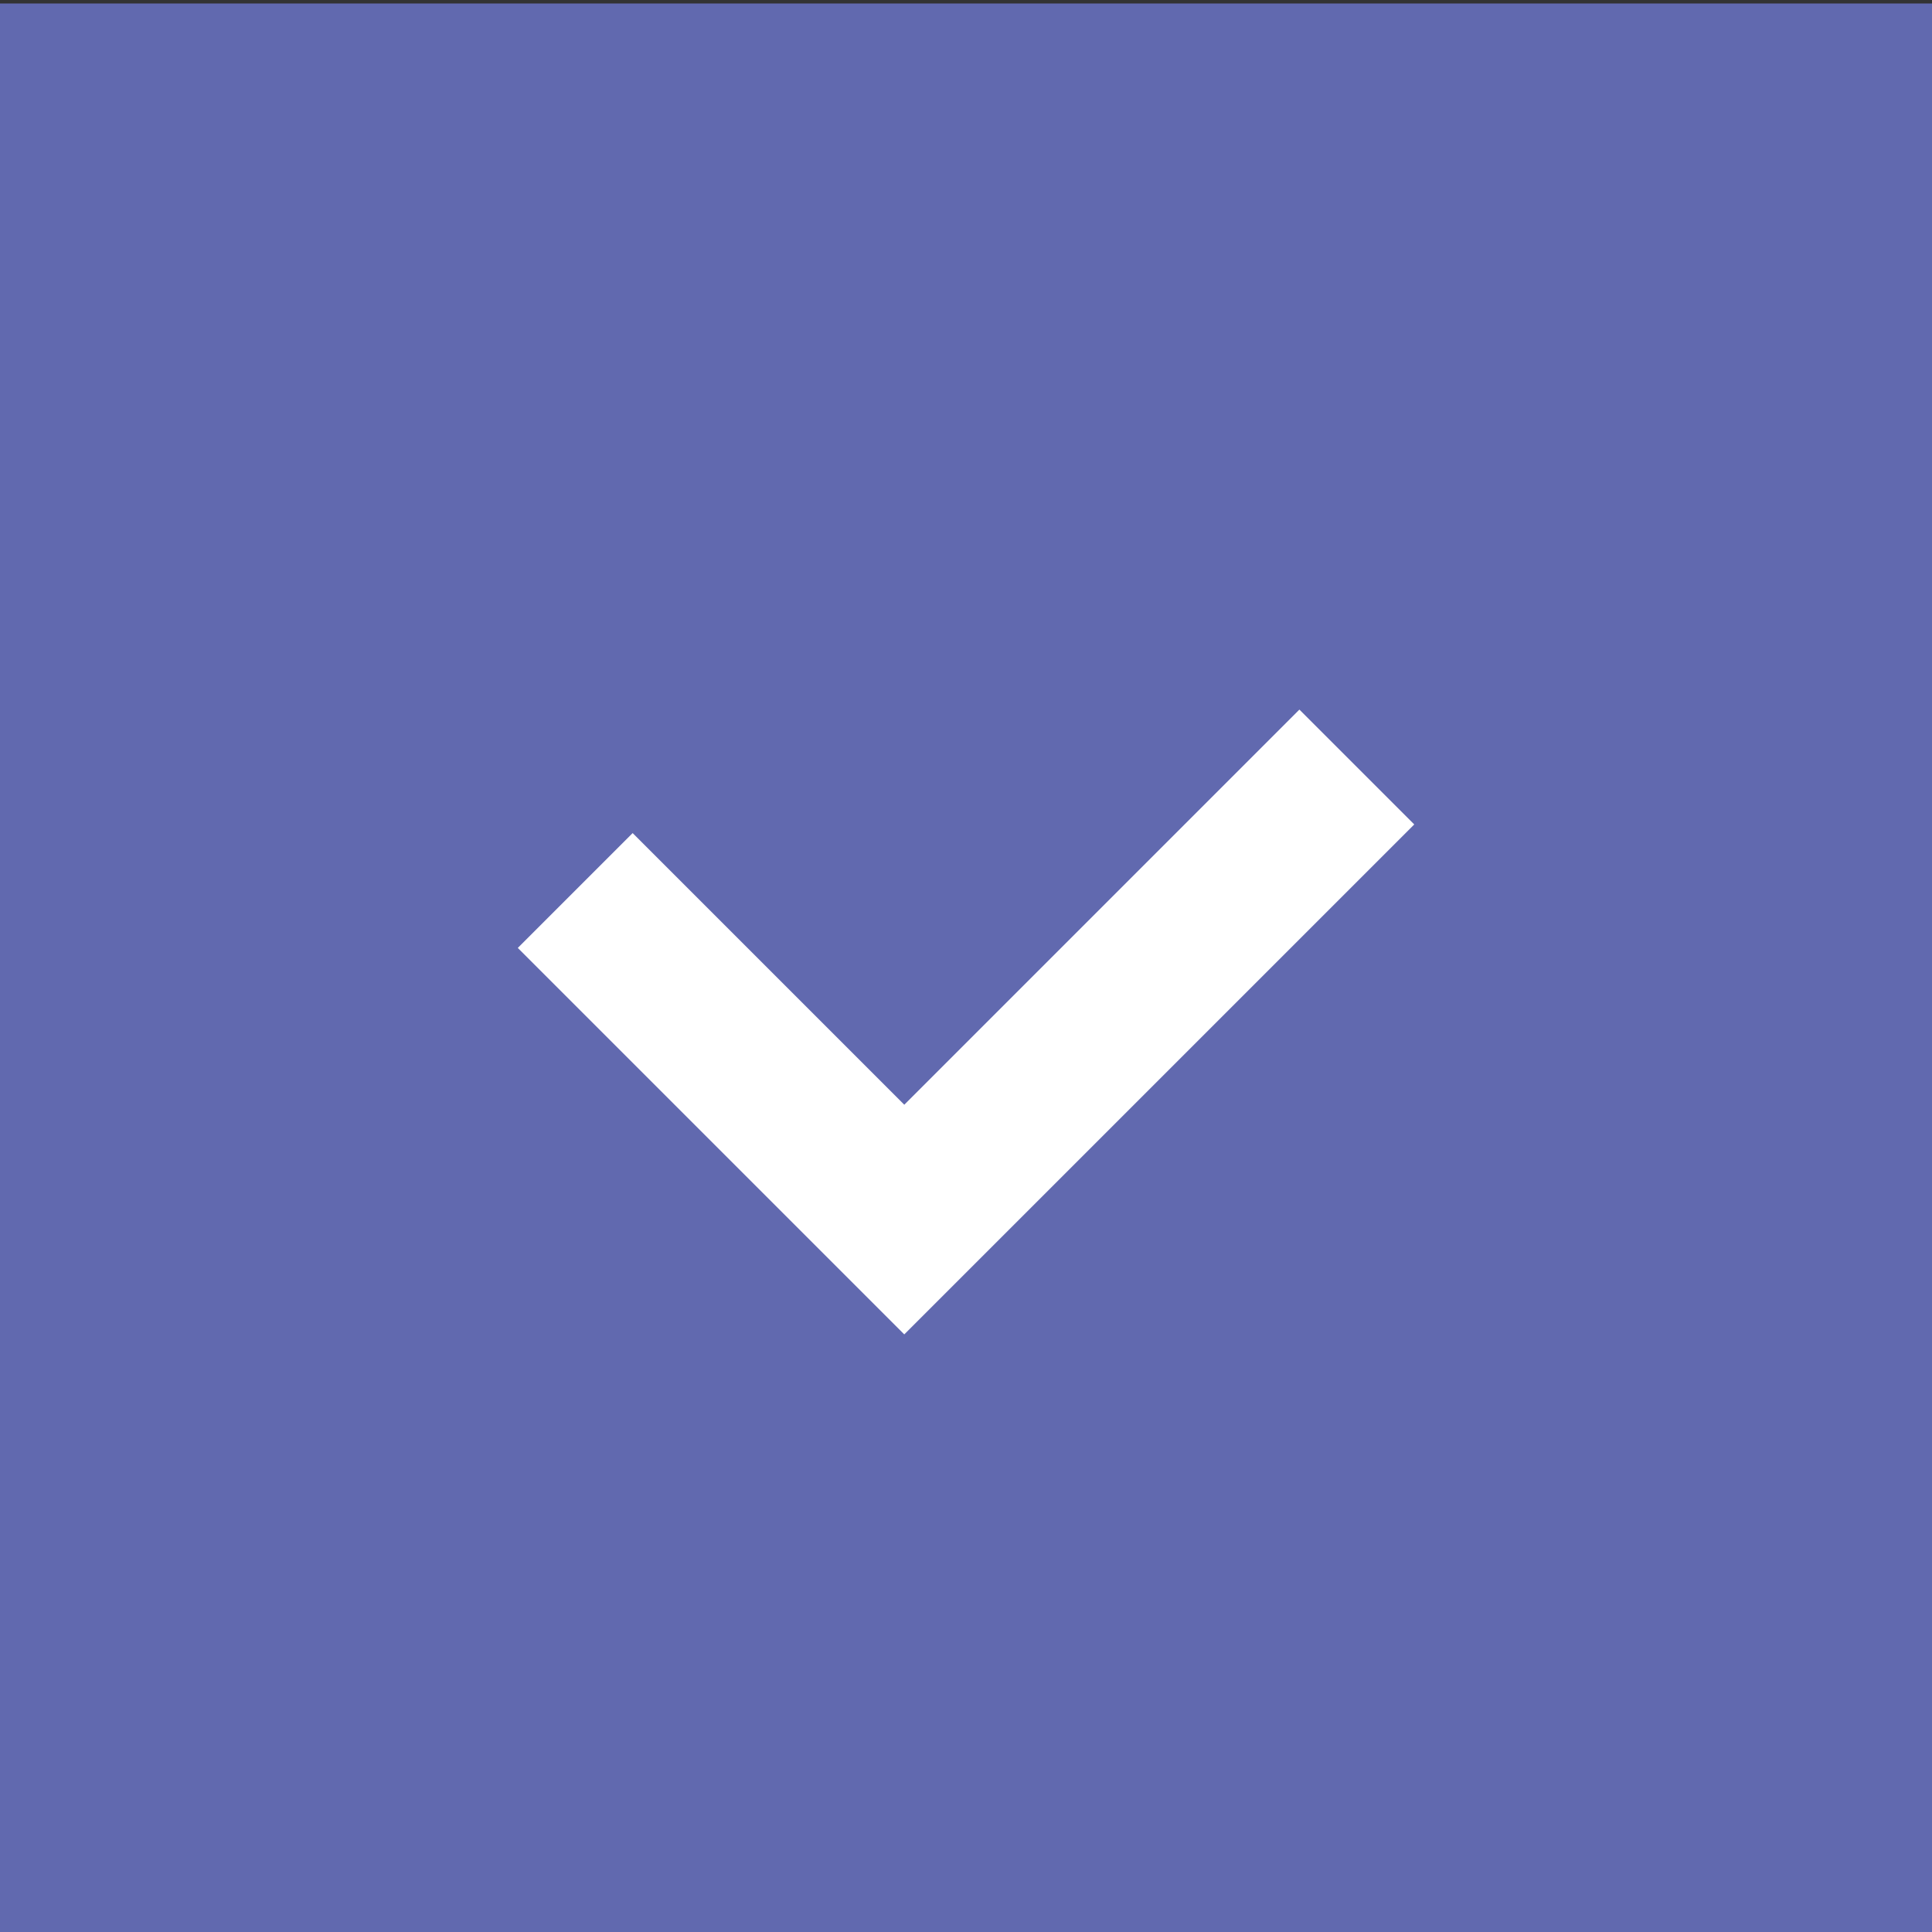
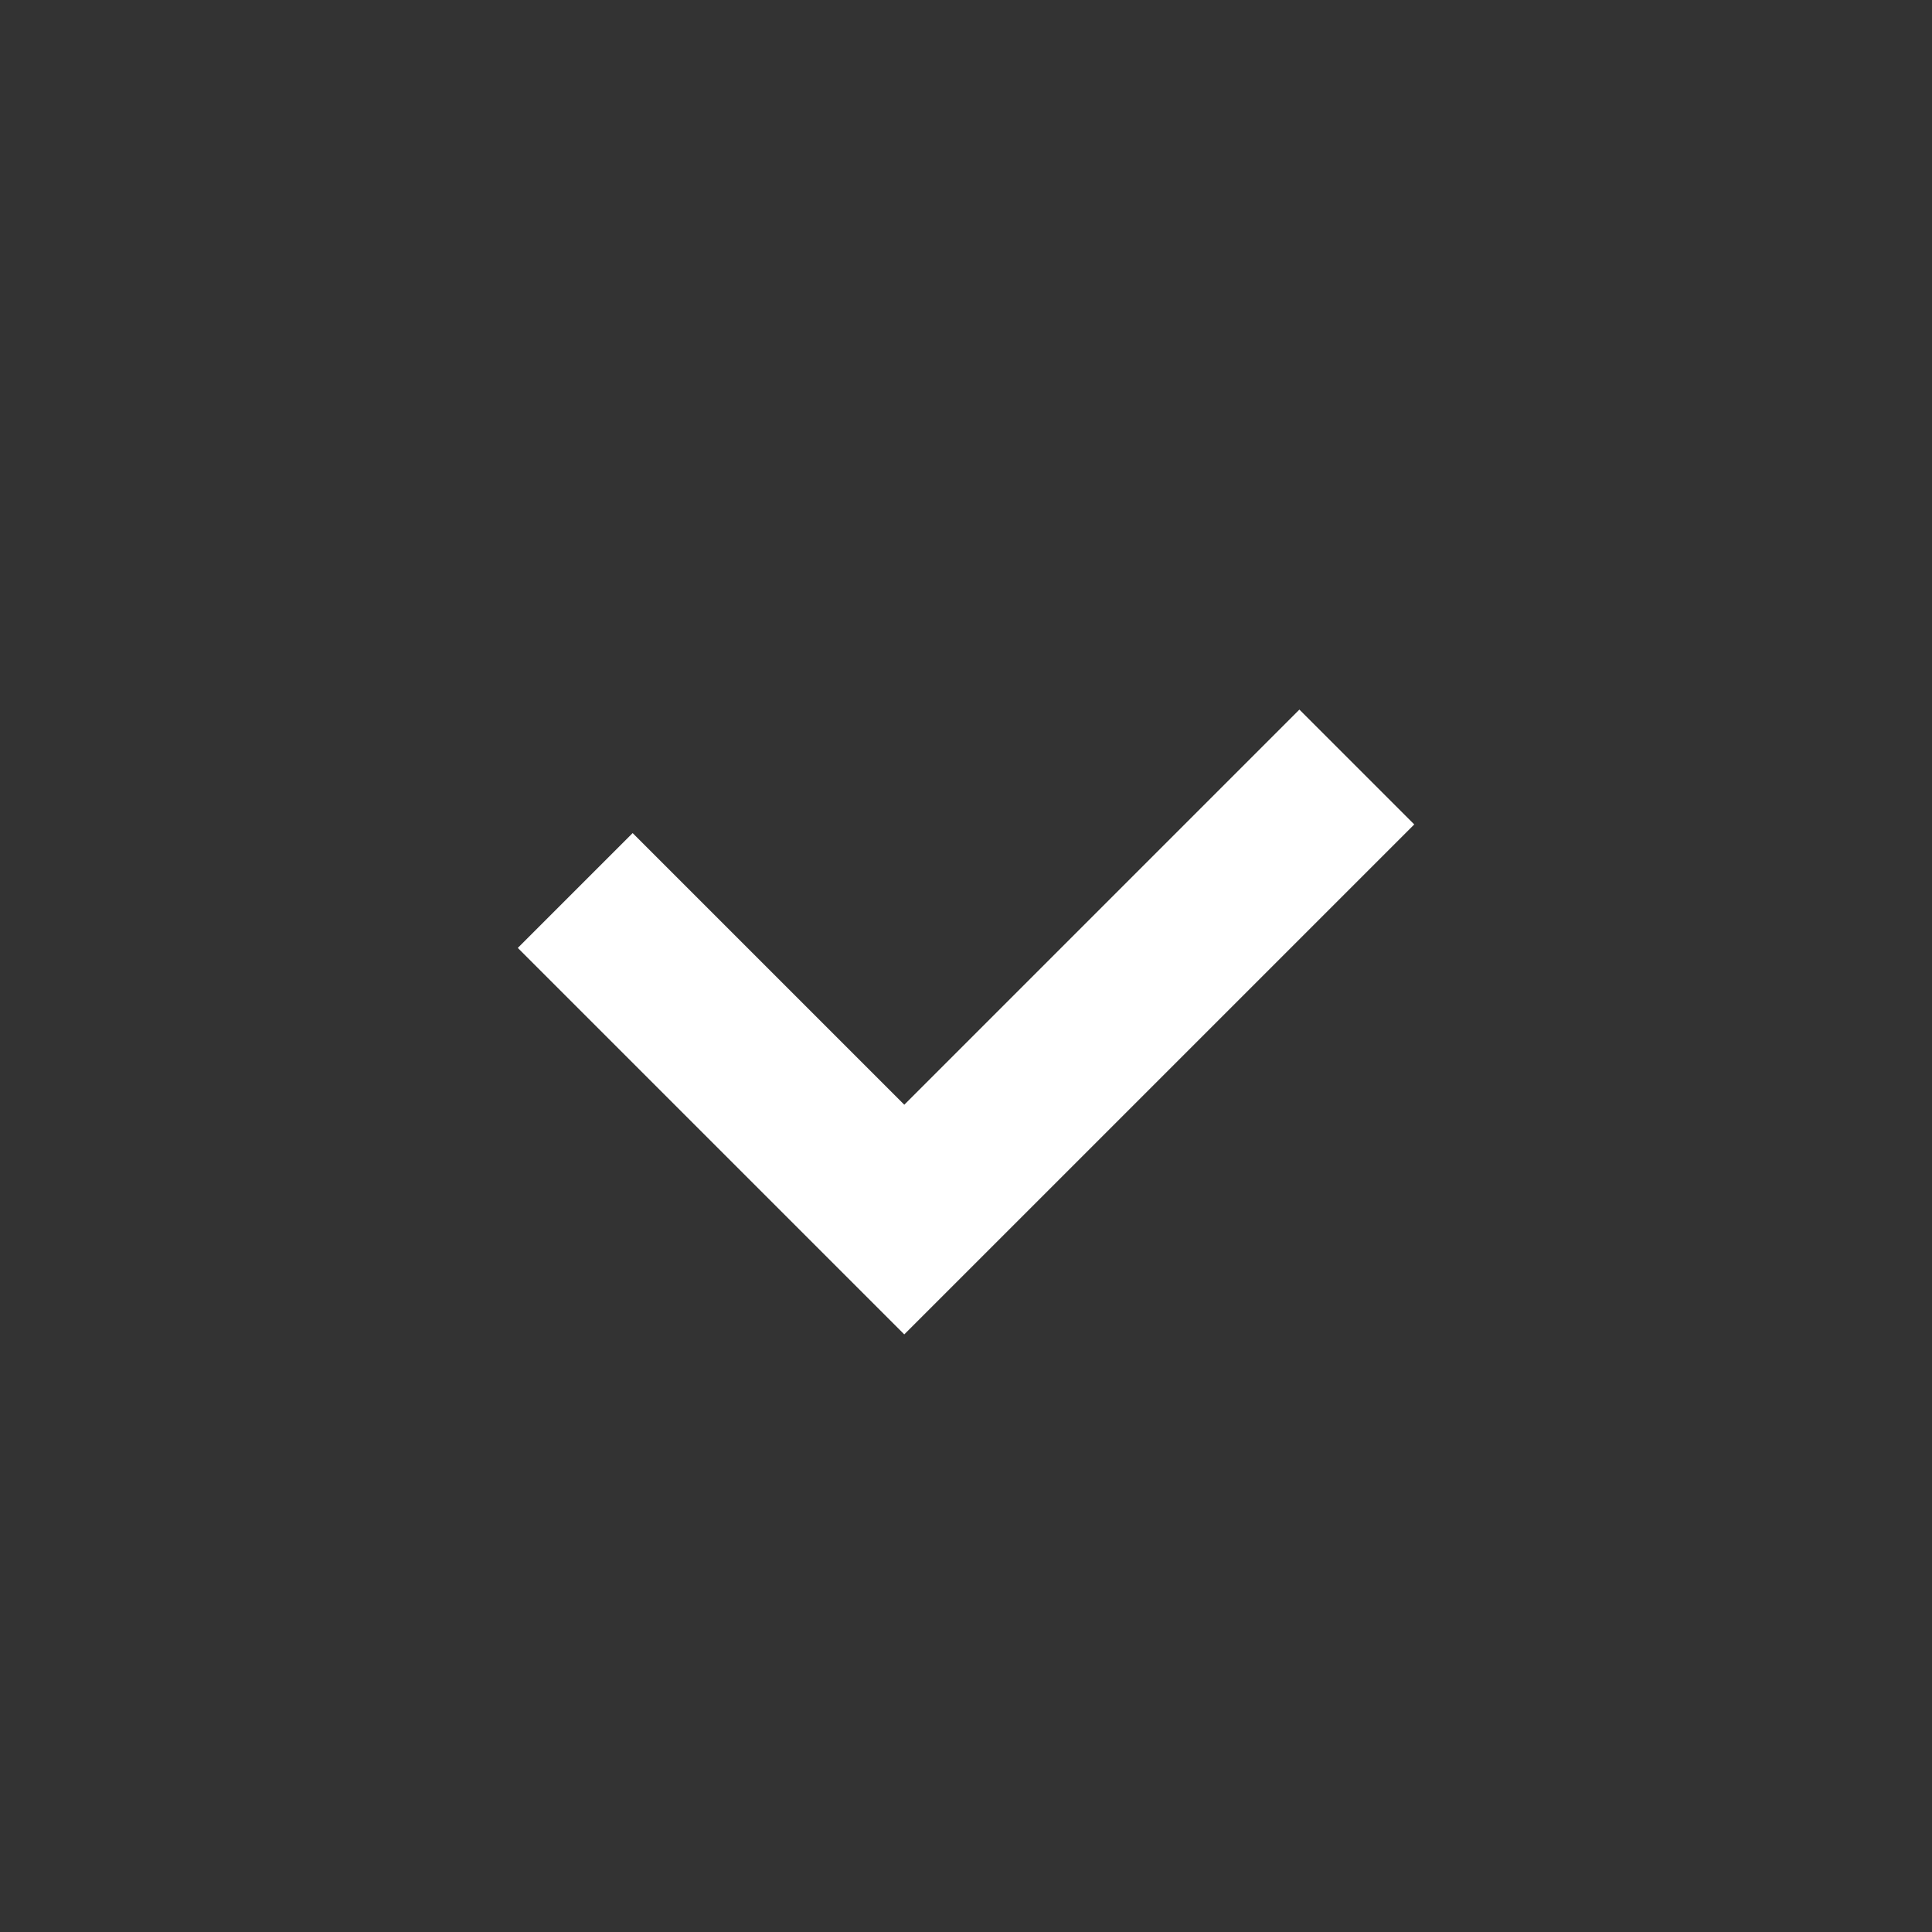
<svg xmlns="http://www.w3.org/2000/svg" id="Camada_1" data-name="Camada 1" viewBox="0 0 443.23 443.23">
  <rect x="0" y="0" width="443.23" height="443.23" fill="#333333" stroke="none" />
  <defs>
    <style>.cls-1{fill:#6169af;}.cls-2{fill:#fff;}</style>
  </defs>
-   <rect class="cls-1" y="0.8" width="443.23" height="443.23" />
  <polygon class="cls-2" points="118.79 217.47 145.14 191.12 207.46 253.44 298.1 162.79 324.45 189.14 233.8 279.79 207.45 306.13 181.11 279.79 118.79 217.47" />
</svg>